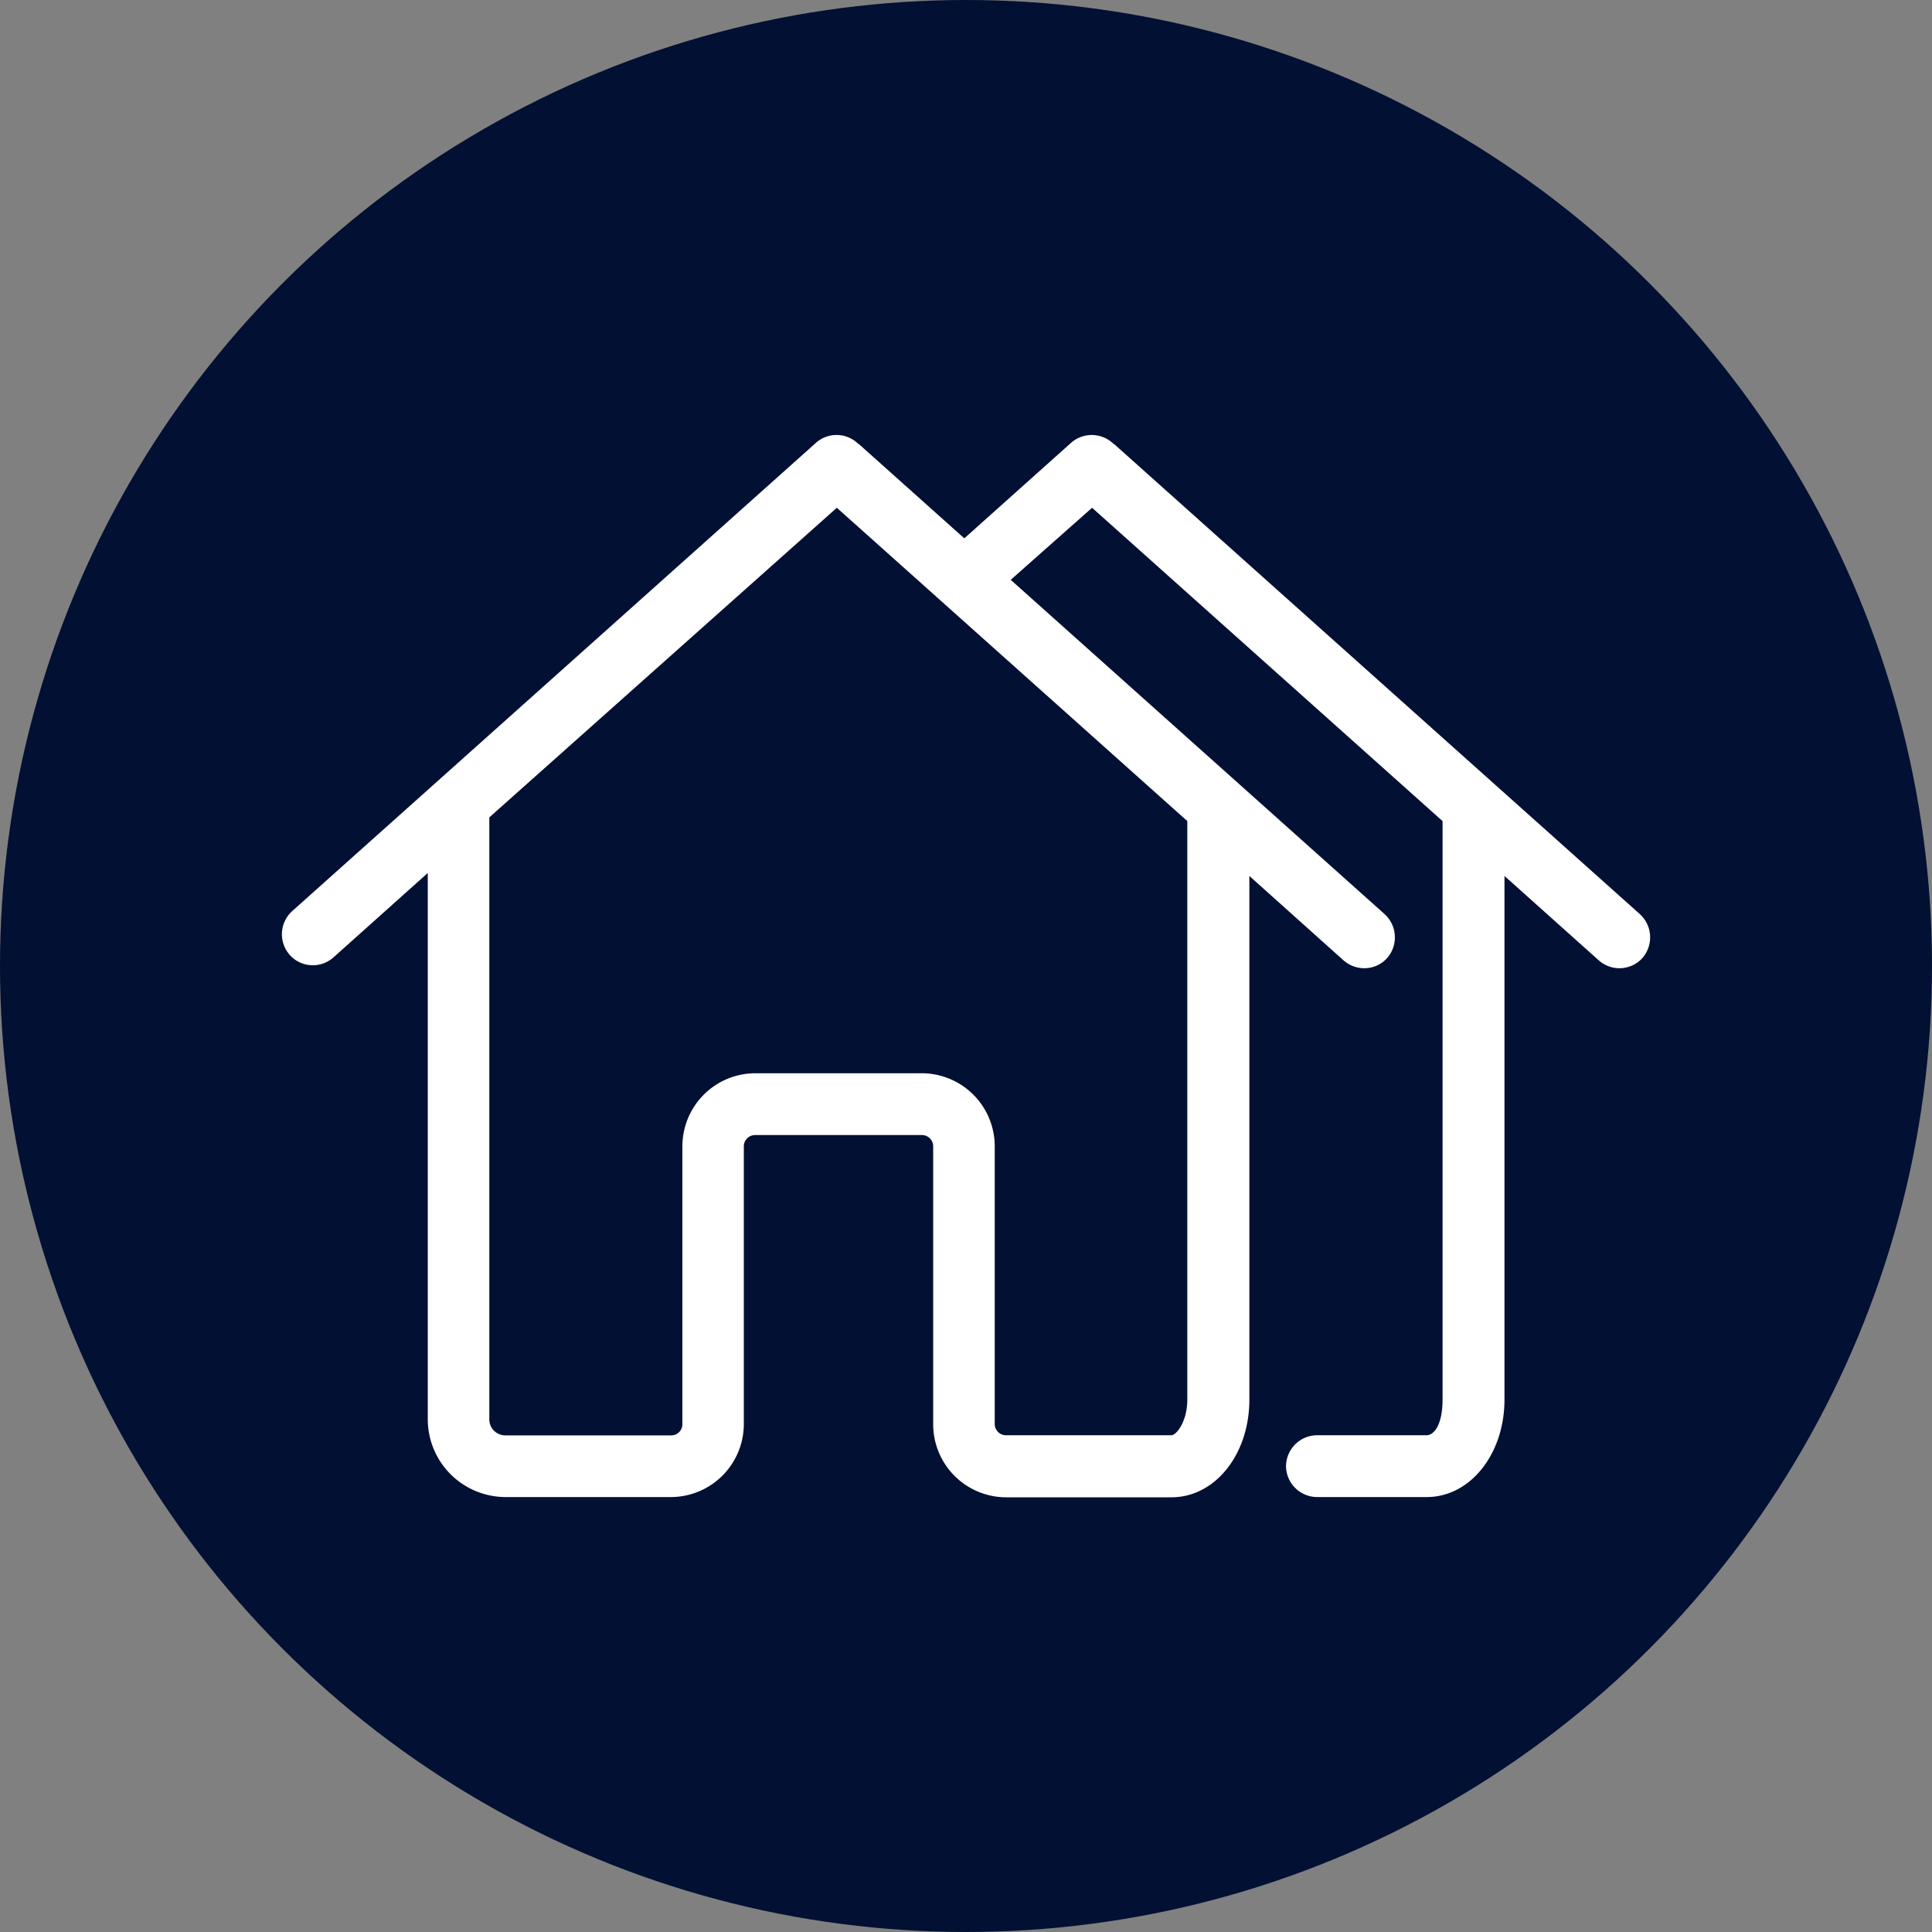
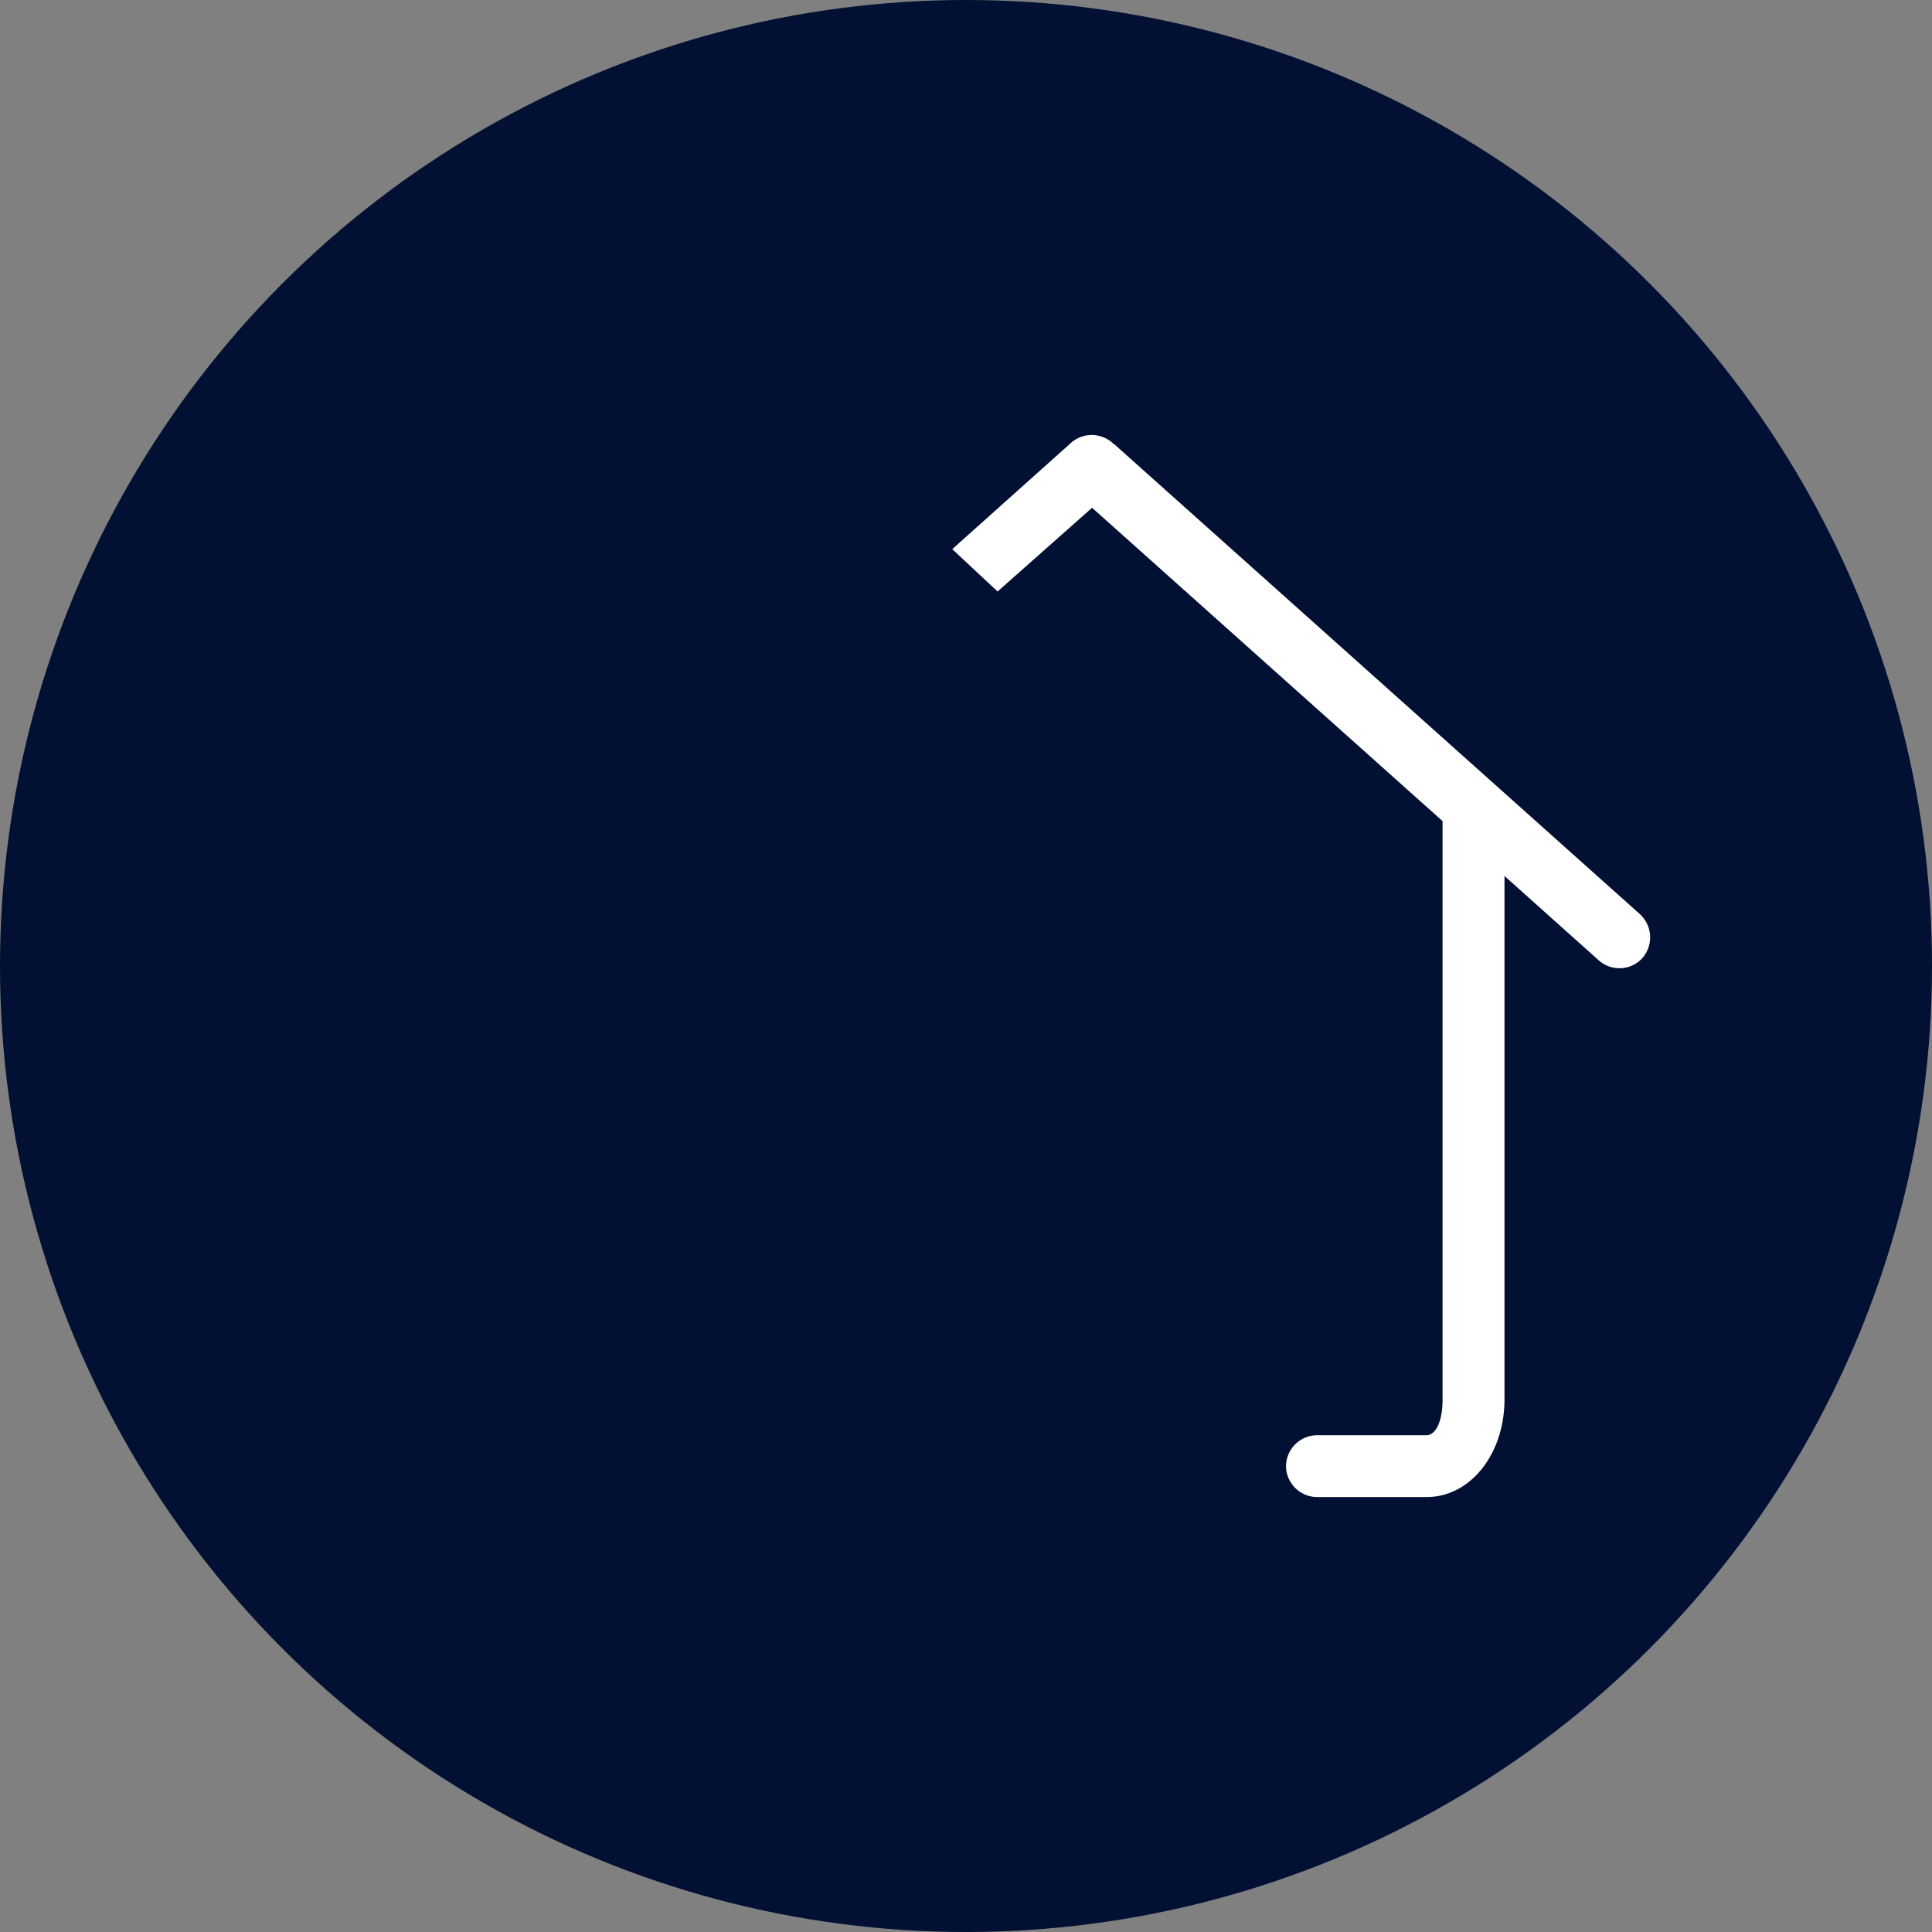
<svg xmlns="http://www.w3.org/2000/svg" viewBox="0 0 156 156">
  <rect x="0" y="0" width="156" height="156" fill="#808080" stroke="none" />
  <defs>
    <style>.cls-1{fill:#011033;}.cls-2{fill:#fff;}</style>
  </defs>
  <title>second home</title>
  <g id="Layer_2" data-name="Layer 2">
    <g id="Layer_1-2" data-name="Layer 1">
      <g id="Group_4465" data-name="Group 4465">
        <circle id="Ellipse_201" data-name="Ellipse 201" class="cls-1" cx="78" cy="78" r="78" />
      </g>
-       <path class="cls-2" d="M95.87,86.14V113c0,1.8-.89,2.89-1.29,2.89H81.23a.91.91,0,0,1-.91-.91V92.56a5.9,5.9,0,0,0-5.89-5.9H61a5.9,5.9,0,0,0-5.9,5.9V115a.9.9,0,0,1-.9.9H40.8a1.29,1.29,0,0,1-1.29-1.29V66L67.57,41l28.3,25.3ZM111.8,73.81,69.51,36a1.12,1.12,0,0,0-.24-.19,2.5,2.5,0,0,0-3.38-.06L23.59,73.57a2.52,2.52,0,0,0-.2,3.53,2.49,2.49,0,0,0,1.87.84,2.51,2.51,0,0,0,1.66-.63l7.62-6.82v44.1a6.29,6.29,0,0,0,6.28,6.29H54.17a5.9,5.9,0,0,0,5.89-5.9V92.56a.91.91,0,0,1,.91-.91H74.45a.91.91,0,0,1,.9.91V115a5.9,5.9,0,0,0,5.9,5.9H94.59c3.52,0,6.29-3.46,6.29-7.88V70.73l7.61,6.82a2.54,2.54,0,0,0,1.67.63,2.47,2.47,0,0,0,1.86-.84,2.54,2.54,0,0,0-.22-3.53" />
      <path class="cls-2" d="M103.84,118.37a2.52,2.52,0,0,0,2.52,2.51h8.84c3.51,0,6.28-3.46,6.28-7.88V70.73l7.62,6.82a2.51,2.51,0,0,0,1.66.63,2.49,2.49,0,0,0,1.87-.84,2.54,2.54,0,0,0-.22-3.53L90.12,36a1.43,1.43,0,0,0-.24-.19,2.52,2.52,0,0,0-3.39-.06l-9.6,8.59,3.66,3.42L88.18,41l28.3,25.3V113c0,2-.66,2.89-1.3,2.89h-8.82a2.52,2.52,0,0,0-2.52,2.52Z" />
    </g>
  </g>
</svg>